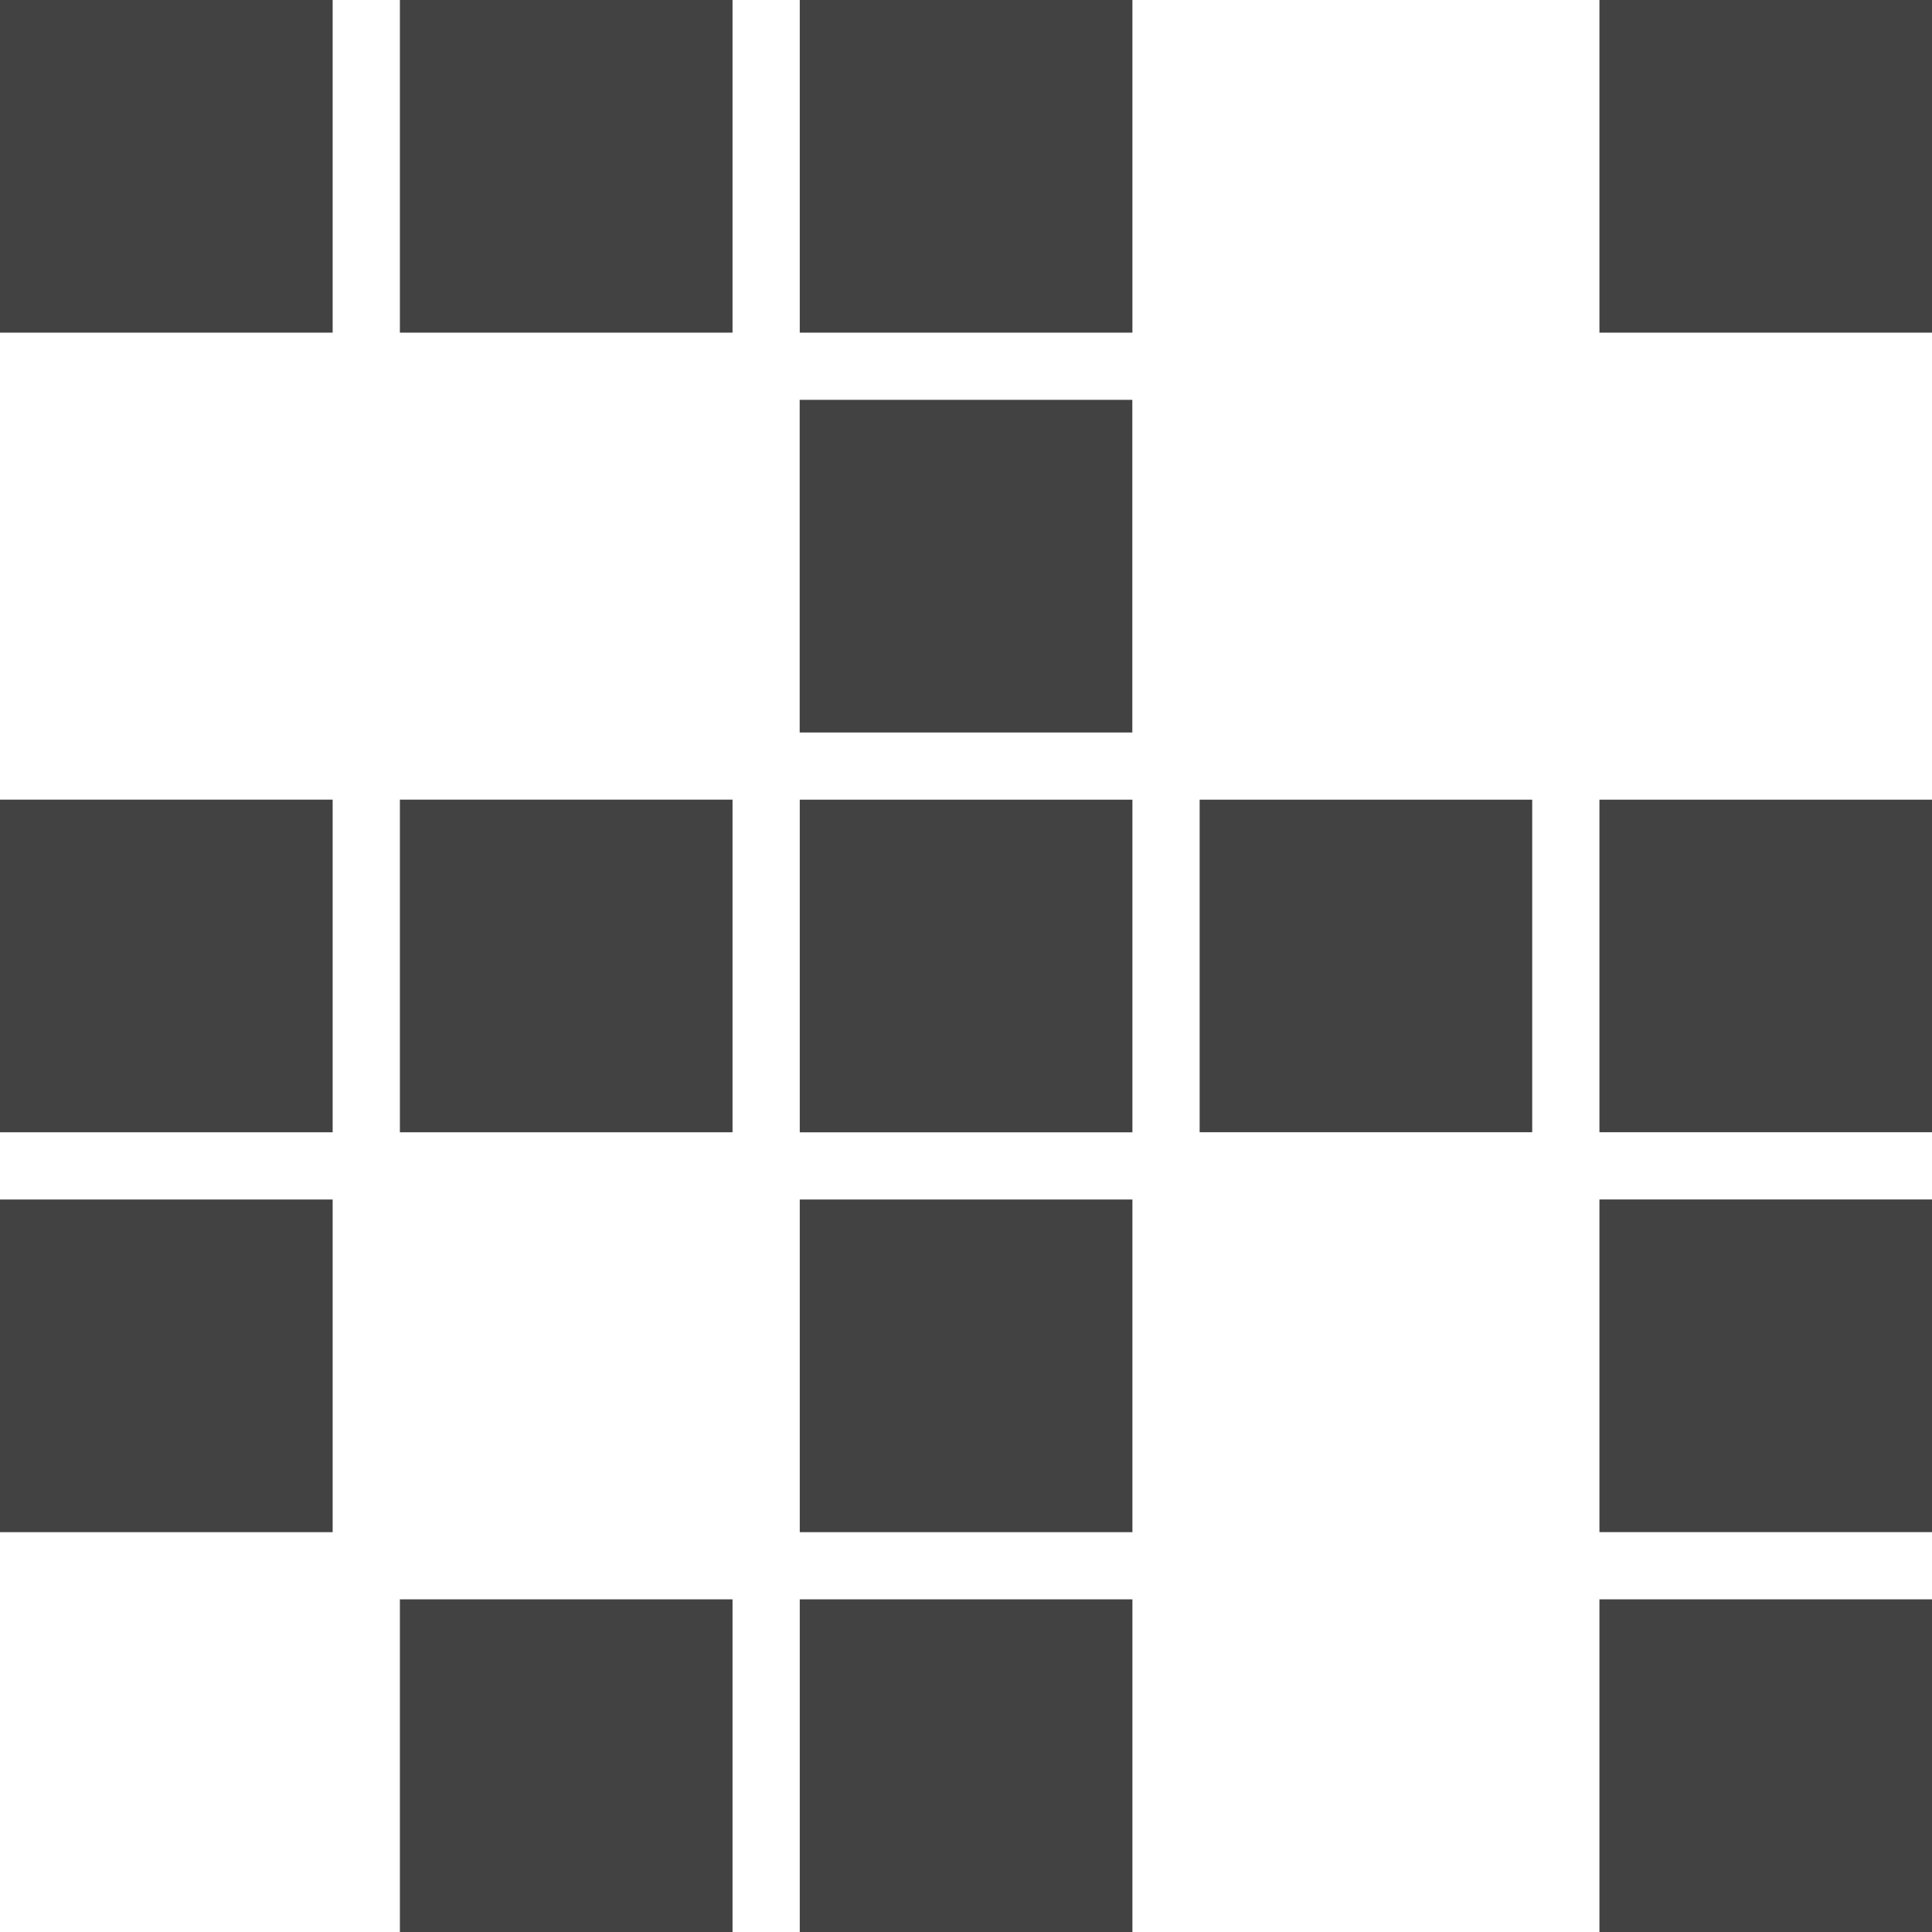
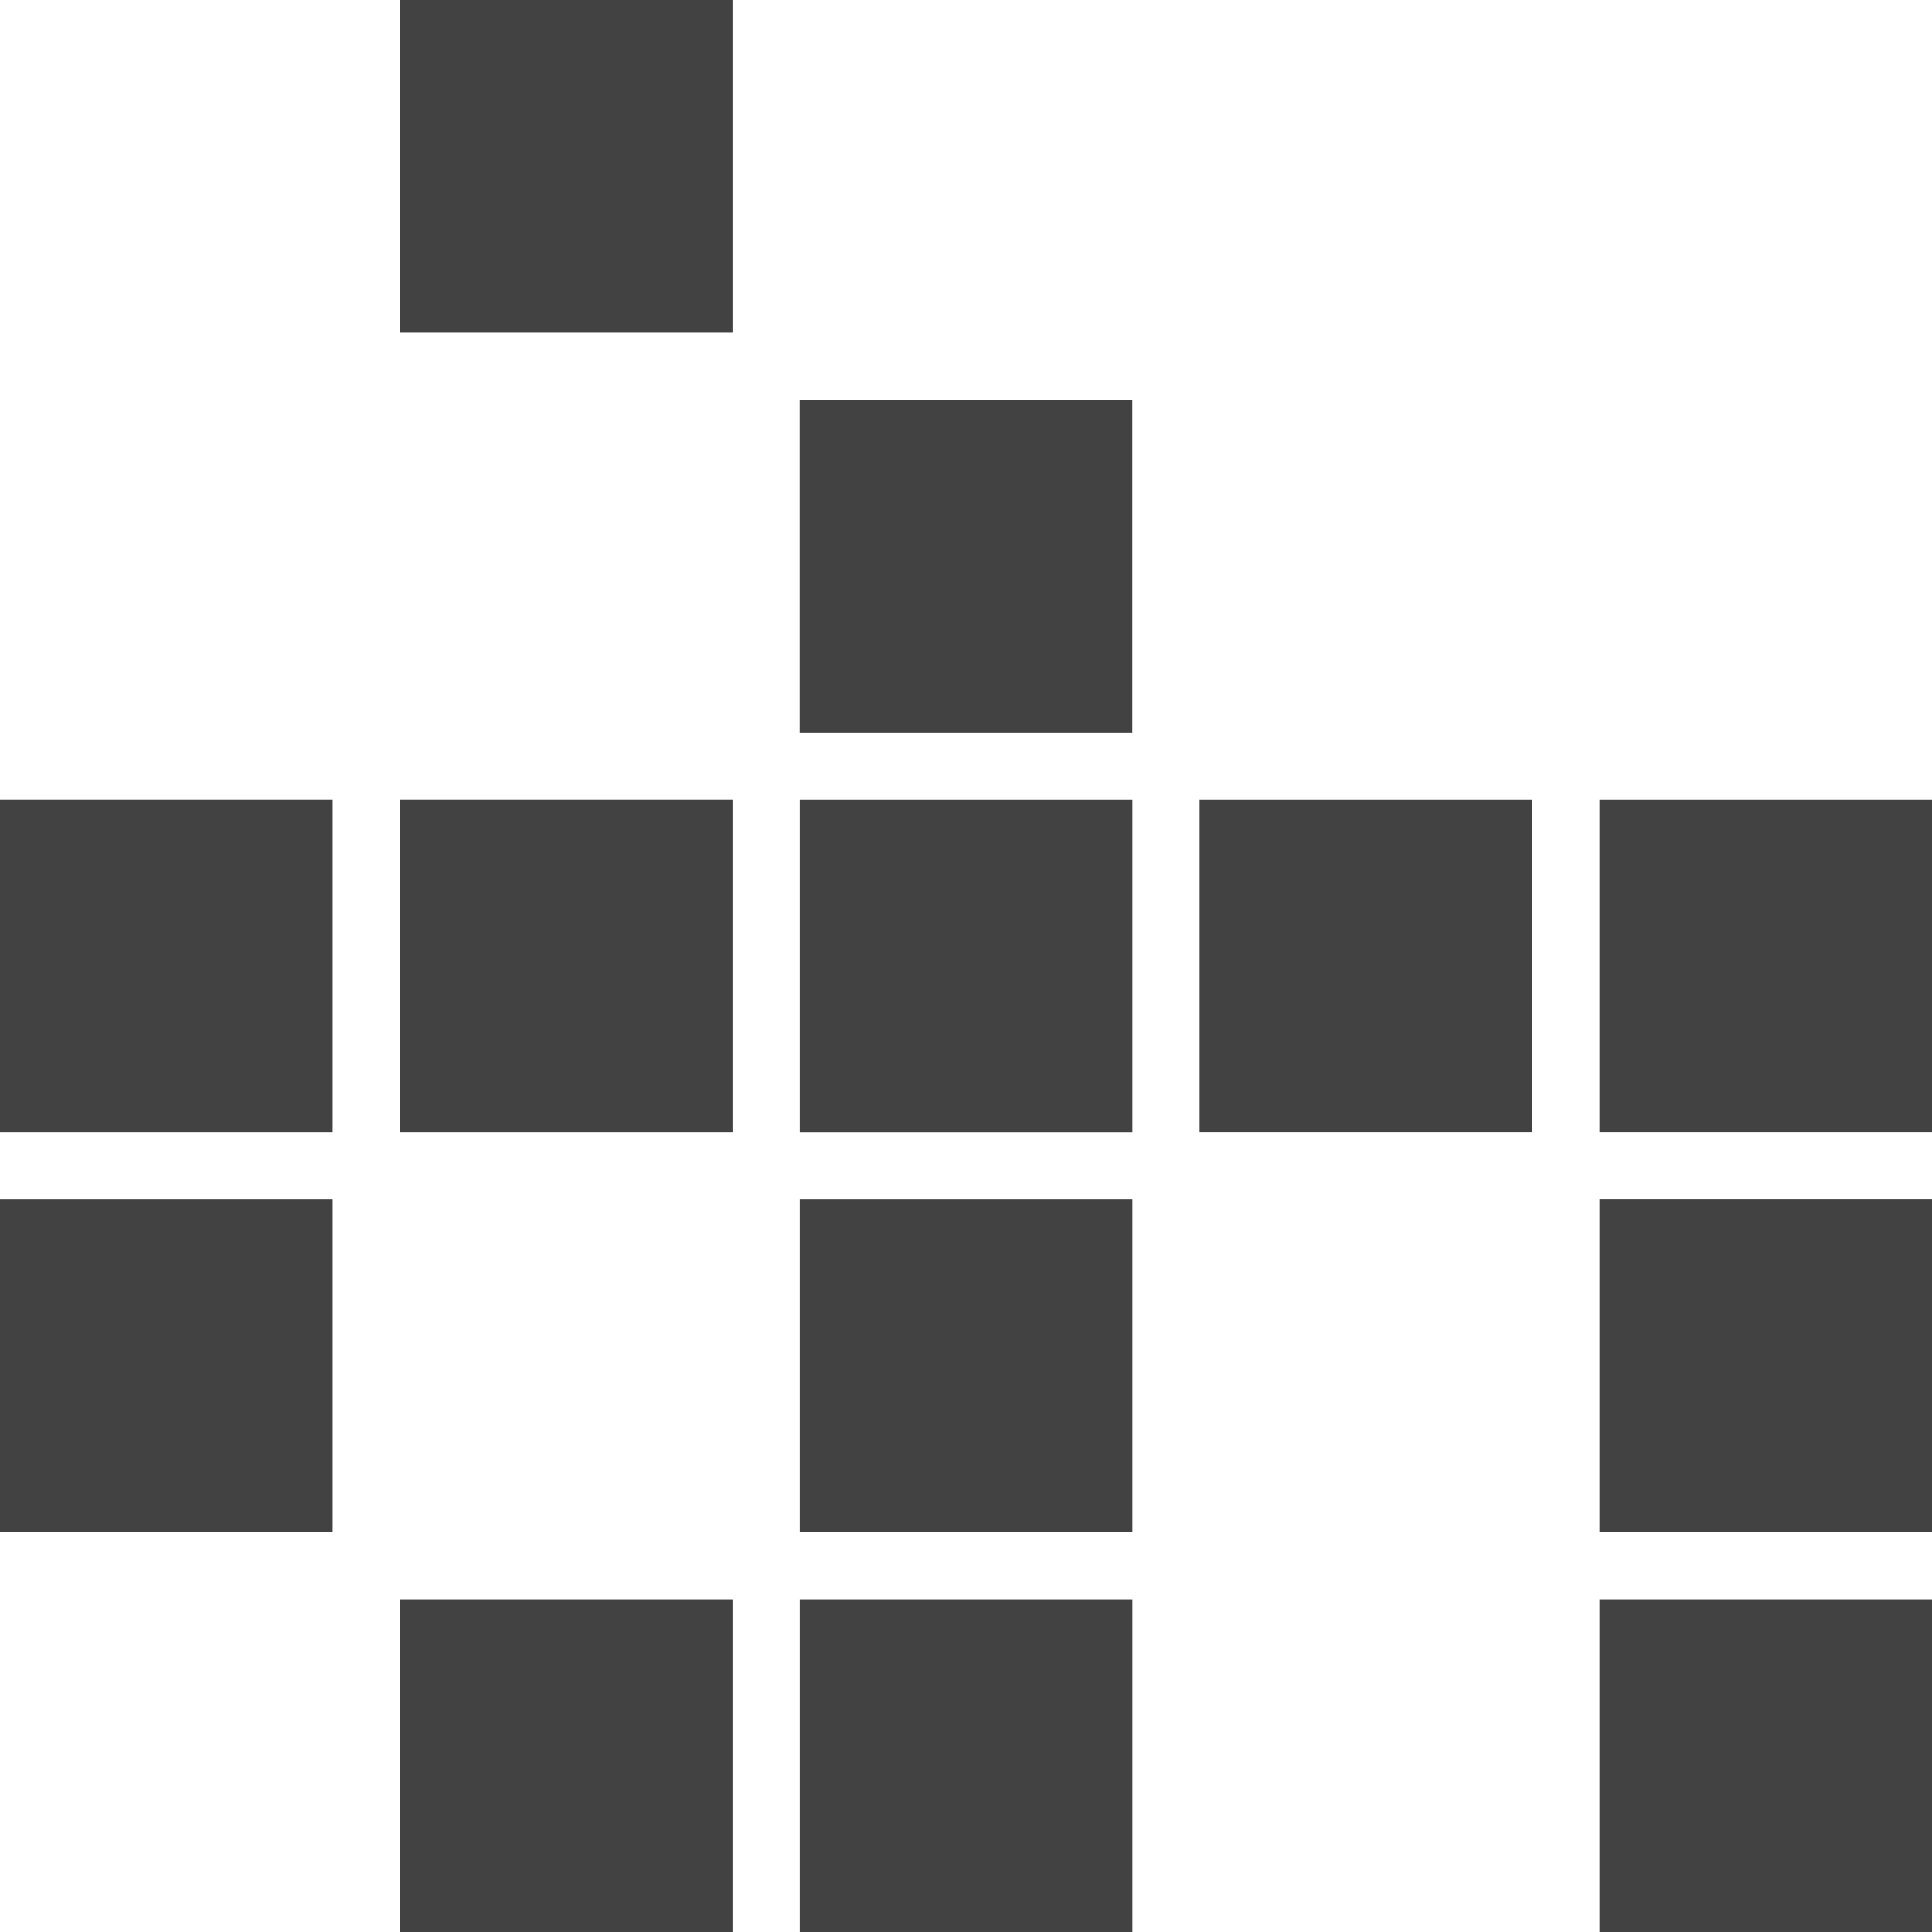
<svg xmlns="http://www.w3.org/2000/svg" xmlns:ns1="http://www.inkscape.org/namespaces/inkscape" xmlns:ns2="http://sodipodi.sourceforge.net/DTD/sodipodi-0.dtd" version="1.1" id="svg2" viewBox="0 0 45 45" height="45" width="45" ns1:version="0.91 r13725" ns2:docname="AILab.svg">
  <ns2:namedview pagecolor="#ffffff" bordercolor="#666666" borderopacity="1" objecttolerance="10" gridtolerance="10" guidetolerance="10" ns1:pageopacity="0" ns1:pageshadow="2" ns1:window-width="1406" ns1:window-height="859" id="namedview4335" showgrid="false" ns1:zoom="5.2444444" ns1:cx="22.5" ns1:cy="22.5" ns1:window-x="0" ns1:window-y="0" ns1:window-maximized="0" ns1:current-layer="svg2" ns1:showpageshadow="false" />
  <defs id="defs4" />
-   <path style="fill:#424242;fill-opacity:1;fill-rule:evenodd;stroke:none" d="m -9.1621621e-7,0 0,7.748 L 7.748,7.748 7.748,0 -9.1621621e-7,0 Z" id="path4872" ns1:connector-curvature="0" />
-   <path style="fill:#424242;fill-opacity:1;fill-rule:evenodd;stroke:none" d="m 37.254,0 0,7.748 7.746,0 0,-7.748 -7.746,0 z" id="path4874" ns1:connector-curvature="0" />
  <path style="fill:#424242;fill-opacity:1;fill-rule:evenodd;stroke:none" d="m 9.314,0 0,7.748 7.748,0 0,-7.748 -7.748,0 z" id="path4876" ns1:connector-curvature="0" />
-   <path style="fill:#424242;fill-opacity:1;fill-rule:evenodd;stroke:none" d="m 18.628,0 0,7.748 7.748,0 0,-7.748 -7.748,0 z" id="path4878" ns1:connector-curvature="0" />
  <path style="fill:#424242;fill-opacity:1;fill-rule:evenodd;stroke:none" d="m 37.254,18.626 0,7.746 7.746,0 0,-7.746 -7.746,0 z" id="path4886" ns1:connector-curvature="0" />
  <path style="fill:#424242;fill-opacity:1;fill-rule:evenodd;stroke:none" d="m 37.254,27.938 0,7.748 7.746,0 0,-7.748 -7.746,0 z" id="path4888" ns1:connector-curvature="0" />
  <path style="fill:#424242;fill-opacity:1;fill-rule:evenodd;stroke:none" d="m 37.254,37.252 0,7.748 7.746,0 0,-7.748 -7.746,0 z" id="path4890" ns1:connector-curvature="0" />
  <path style="fill:#424242;fill-opacity:1;fill-rule:evenodd;stroke:none" d="m 27.942,18.626 0,7.746 7.746,0 0,-7.746 -7.746,0 z" id="path4892" ns1:connector-curvature="0" />
  <path style="fill:#424242;fill-opacity:1;fill-rule:evenodd;stroke:none" d="m 18.626,9.313 0,7.748 7.748,0 0,-7.748 -7.748,0 z" id="path4894" ns1:connector-curvature="0" />
  <path style="fill:#424242;fill-opacity:1;fill-rule:evenodd;stroke:none" d="m 18.628,18.626 0,7.748 7.748,0 0,-7.748 -7.748,0 z" id="path4896" ns1:connector-curvature="0" />
  <path style="fill:#424242;fill-opacity:1;fill-rule:evenodd;stroke:none" d="m 9.314,18.625 0,7.748 7.748,0 0,-7.748 -7.748,0 z" id="path4898" ns1:connector-curvature="0" />
  <path style="fill:#424242;fill-opacity:1;fill-rule:evenodd;stroke:none" d="m -9.1621621e-7,18.625 0,7.748 7.748,0 0,-7.748 -7.748,0 z" id="path4900" ns1:connector-curvature="0" />
  <path style="fill:#424242;fill-opacity:1;fill-rule:evenodd;stroke:none" d="m -9.1621621e-7,27.939 0,7.748 7.748,0 0,-7.748 -7.748,0 z" id="path4902" ns1:connector-curvature="0" />
  <path style="fill:#424242;fill-opacity:1;fill-rule:evenodd;stroke:none" d="m 9.314,37.252 0,7.748 7.748,0 0,-7.748 -7.748,0 z" id="path4904" ns1:connector-curvature="0" />
  <path style="fill:#424242;fill-opacity:1;fill-rule:evenodd;stroke:none" d="m 18.628,27.939 0,7.748 7.748,0 0,-7.748 -7.748,0 z" id="path4906" ns1:connector-curvature="0" />
  <path style="fill:#424242;fill-opacity:1;fill-rule:evenodd;stroke:none" d="m 18.628,37.252 0,7.748 7.748,0 0,-7.748 -7.748,0 z" id="path4908" ns1:connector-curvature="0" />
</svg>